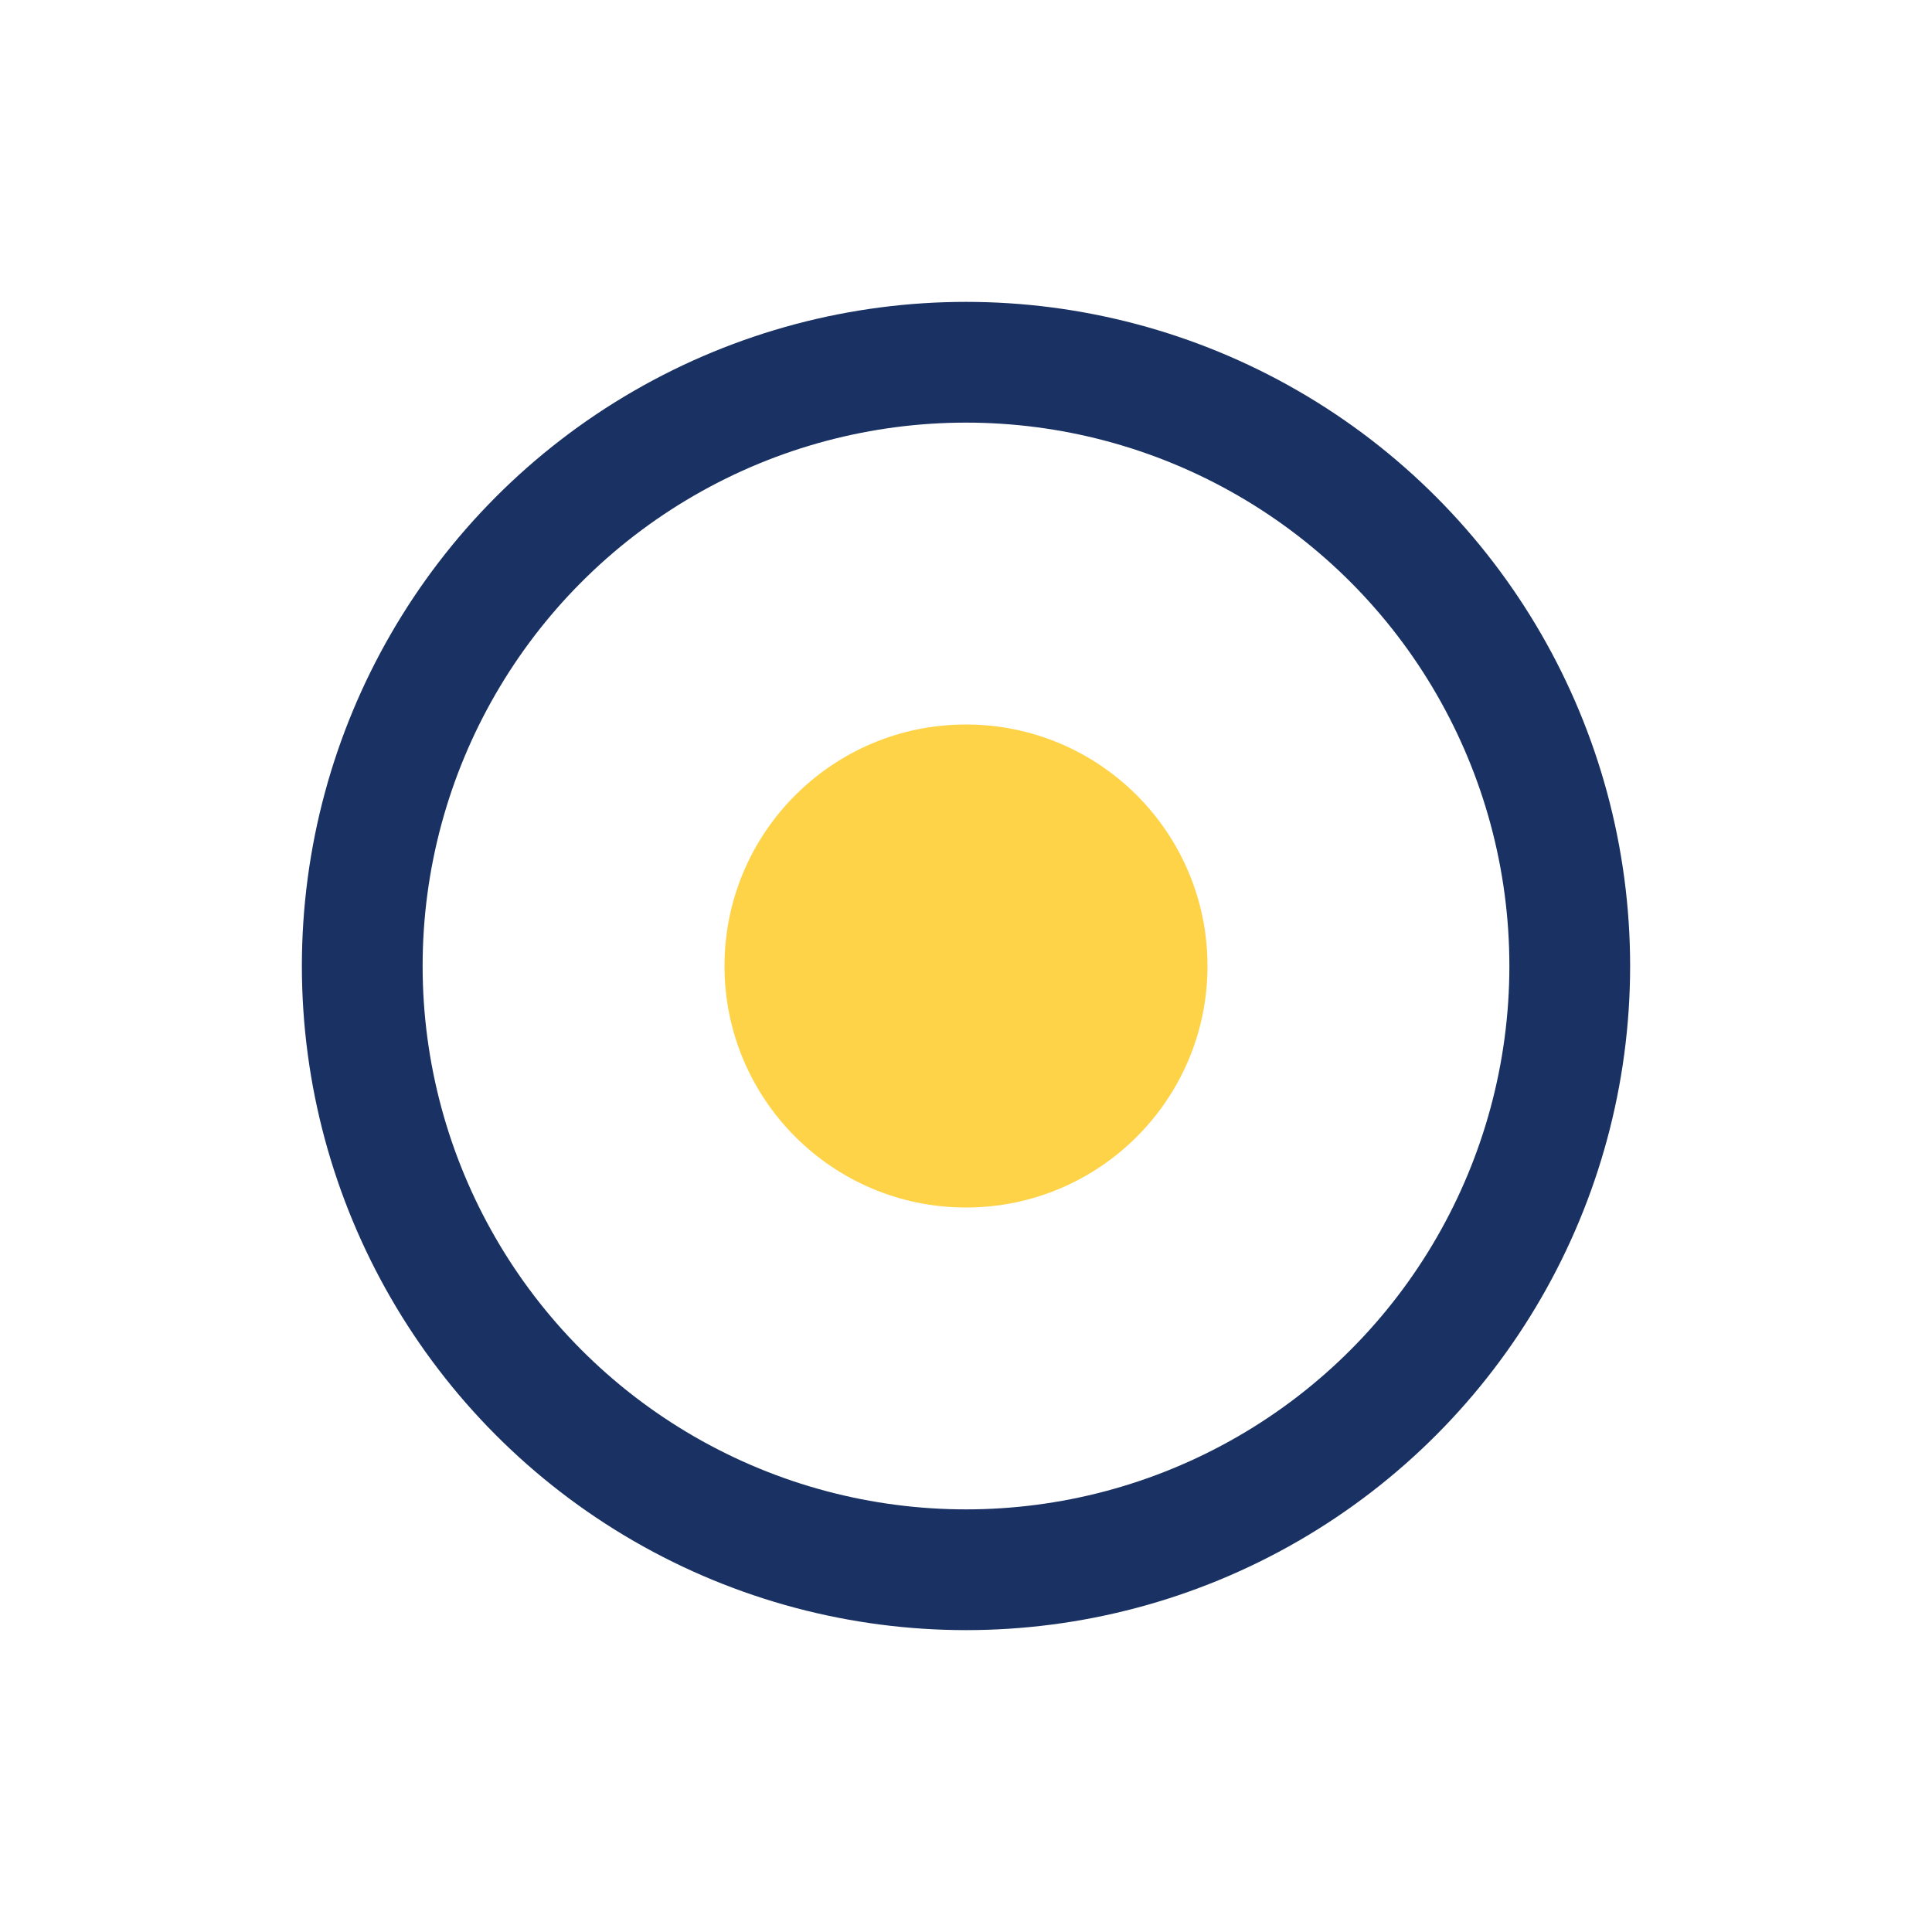
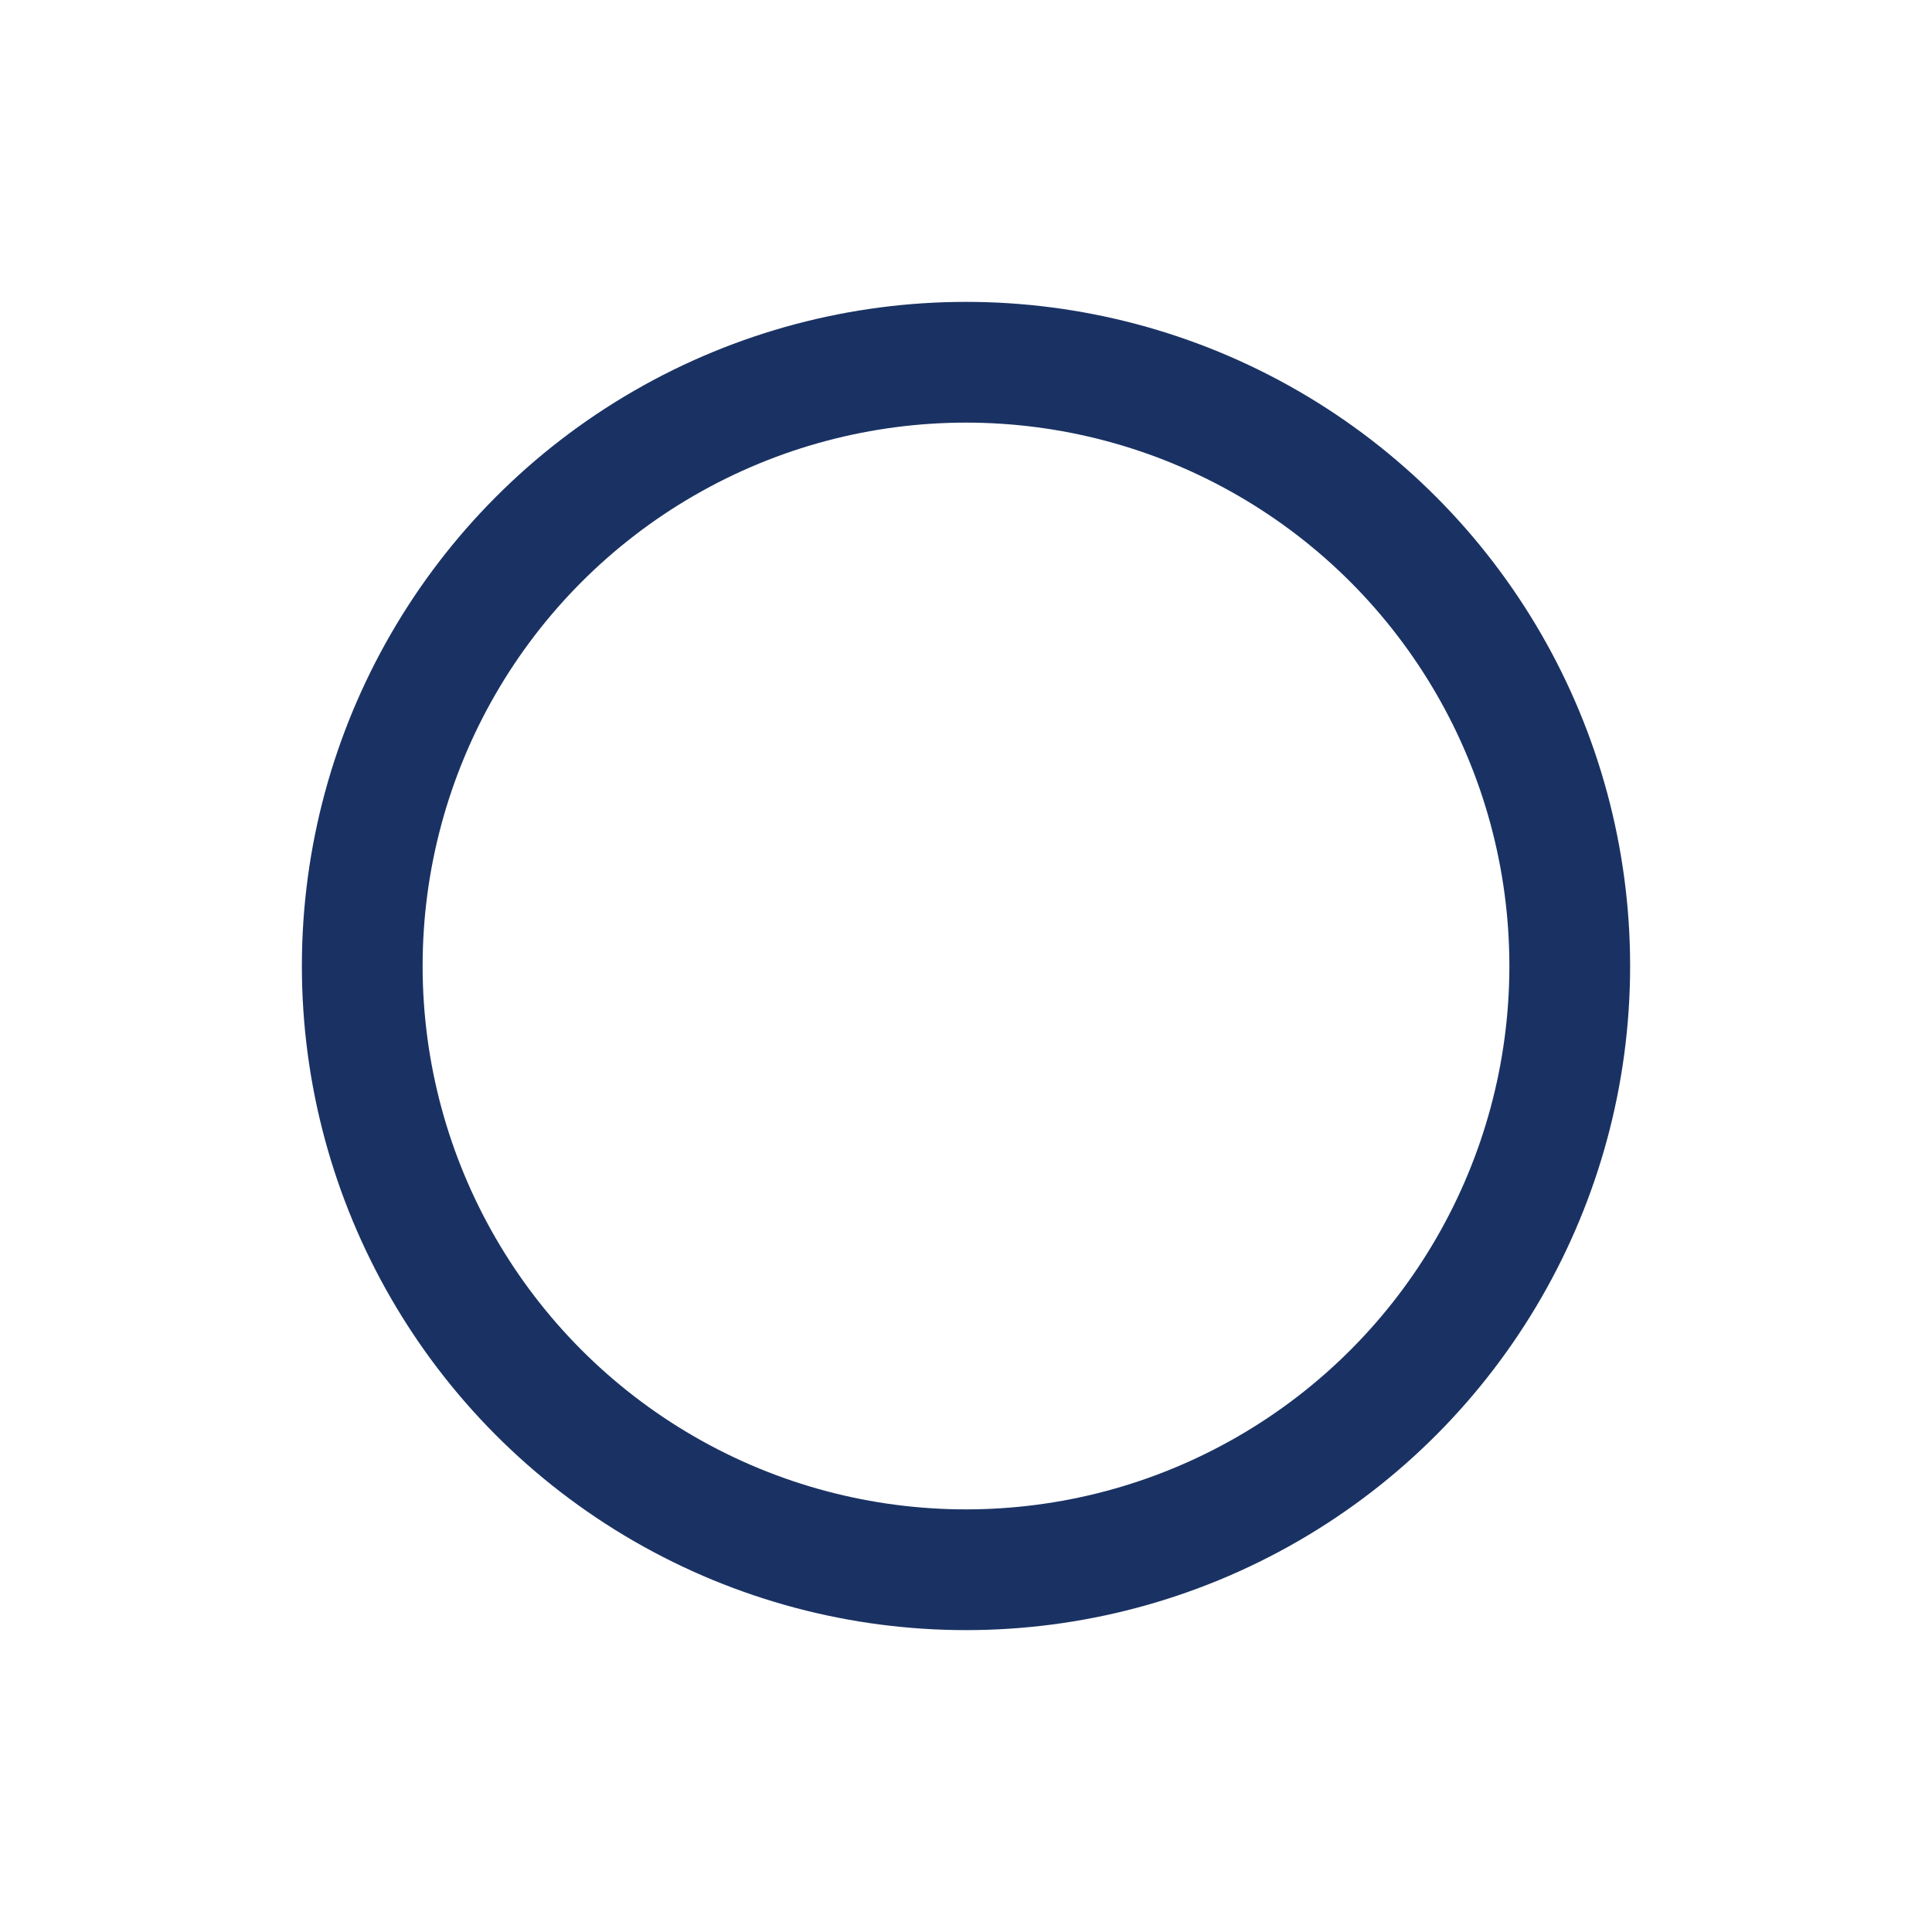
<svg xmlns="http://www.w3.org/2000/svg" width="32" height="32" viewBox="0 0 32 32">
  <circle cx="16" cy="16" r="10" fill="none" stroke="#1A3263" stroke-width="2" />
-   <circle cx="16" cy="16" r="4" fill="#FFD347" />
</svg>